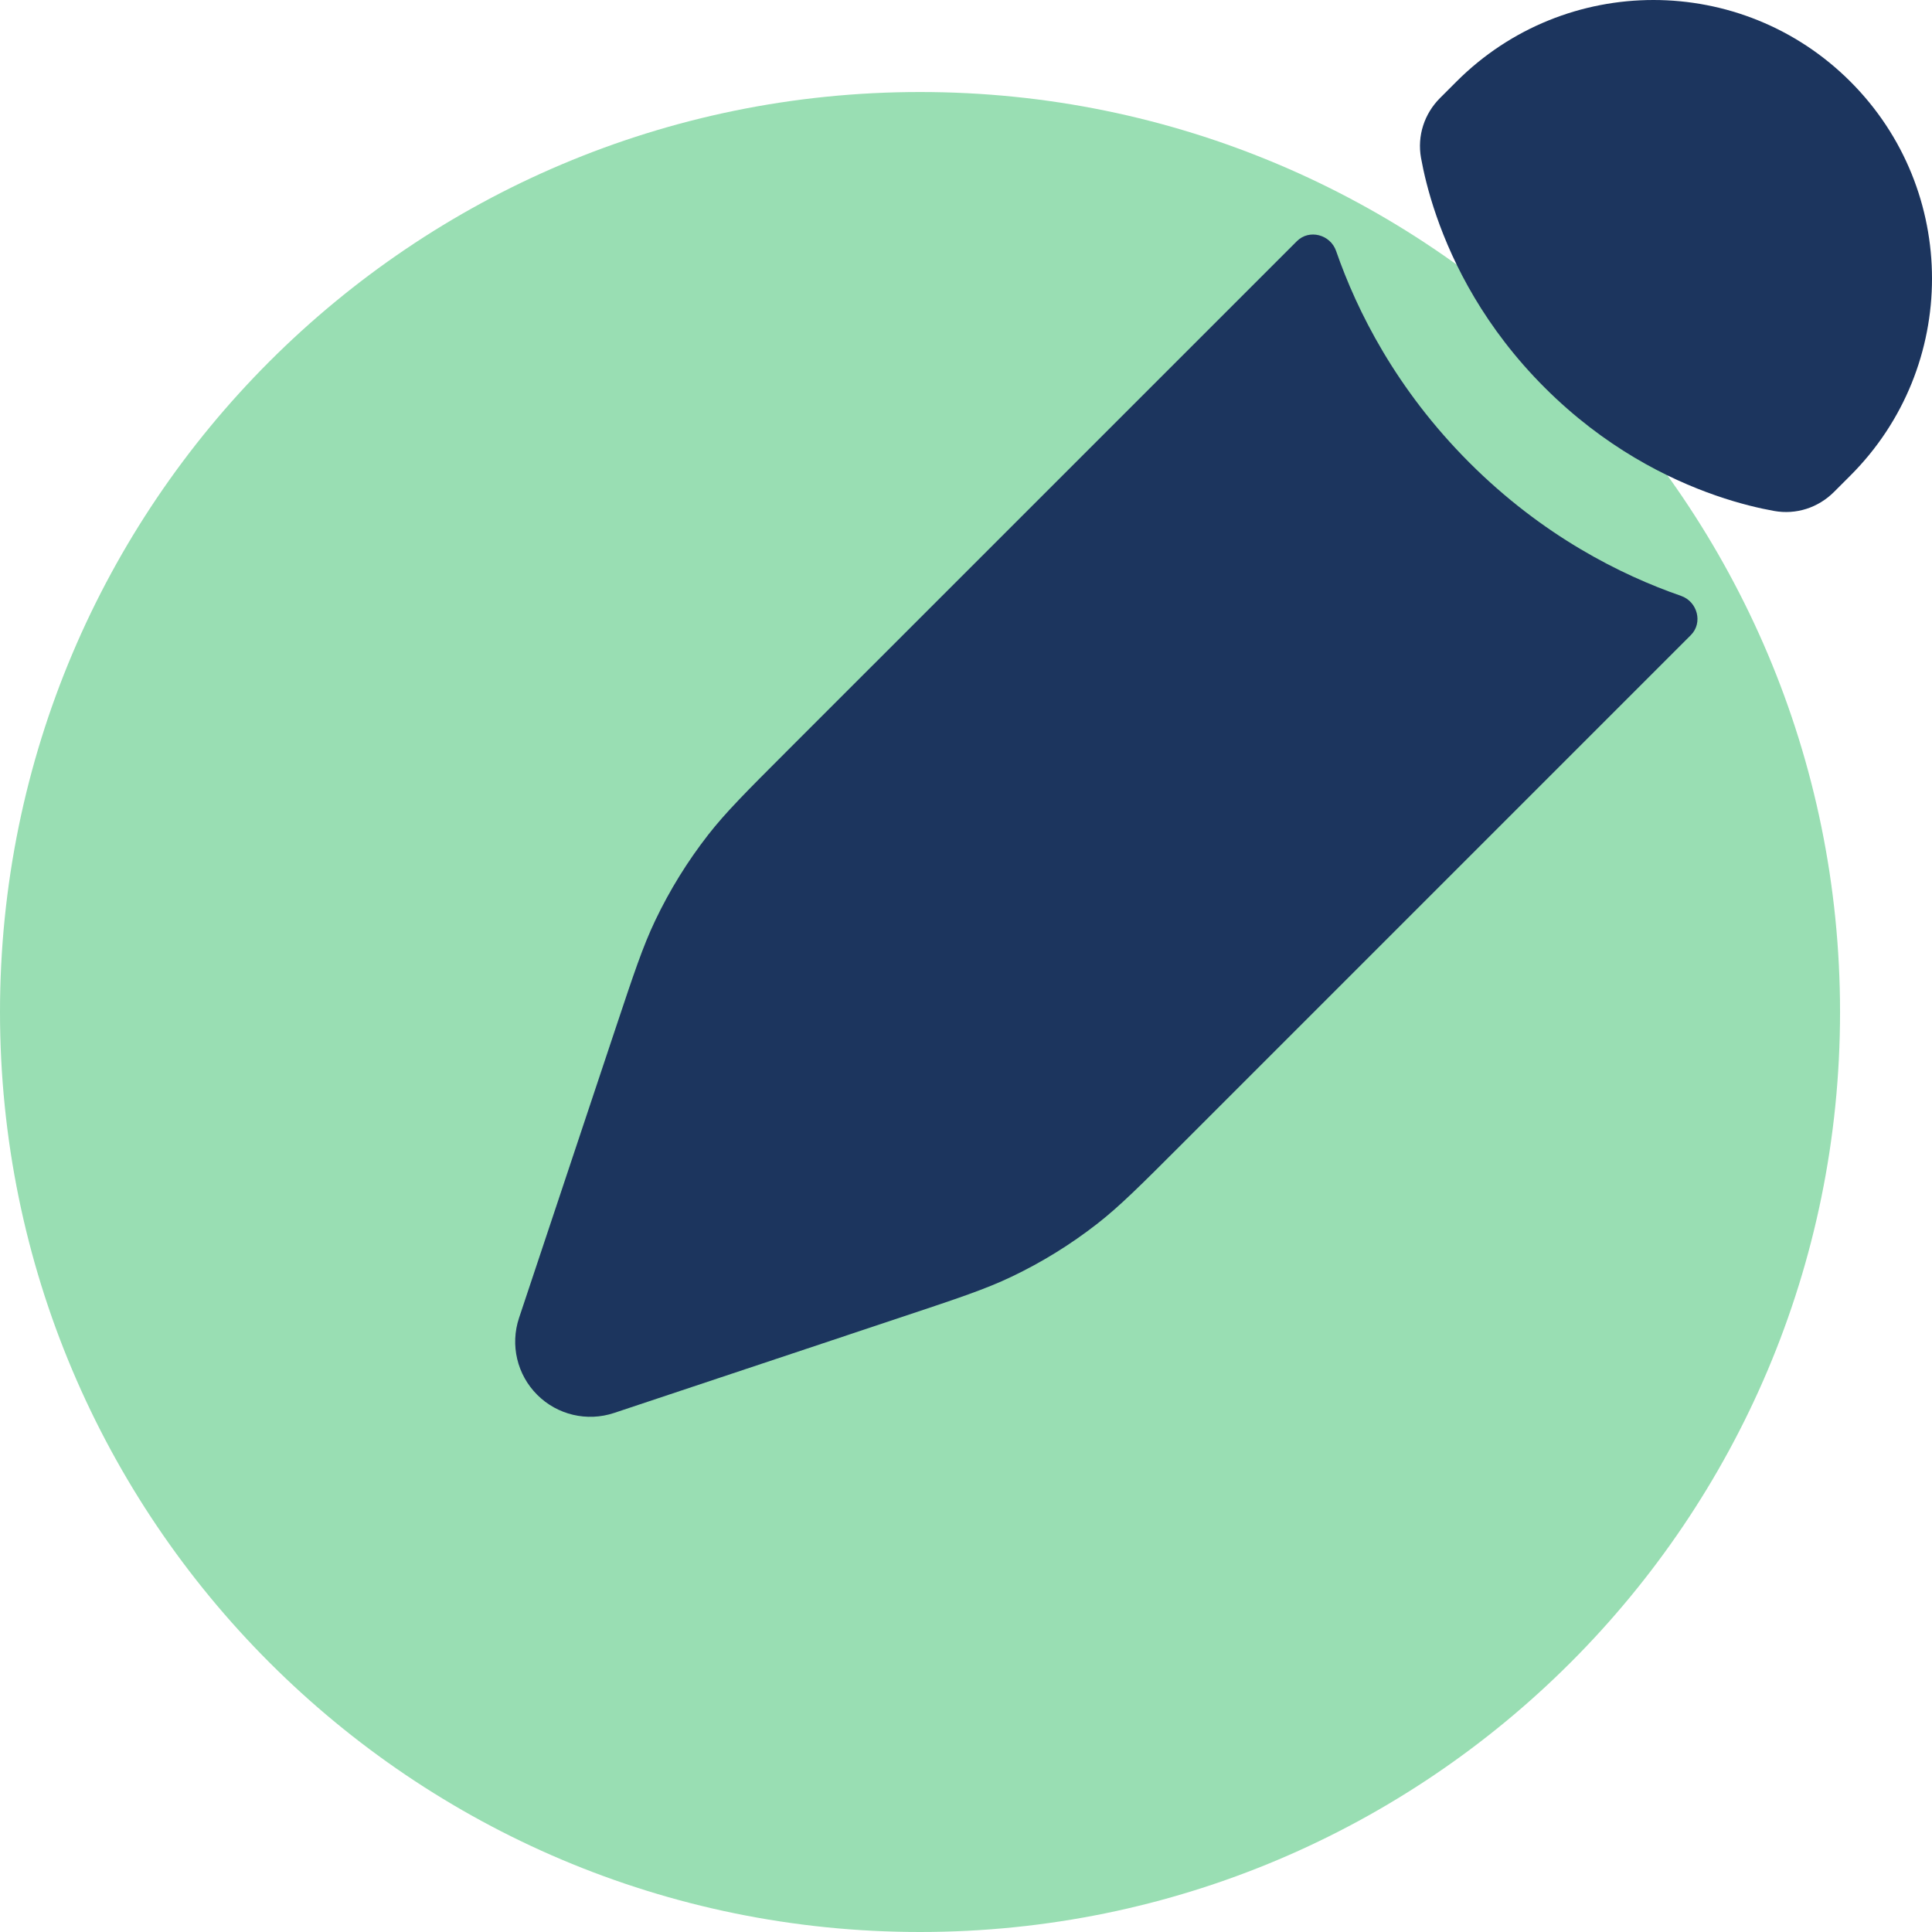
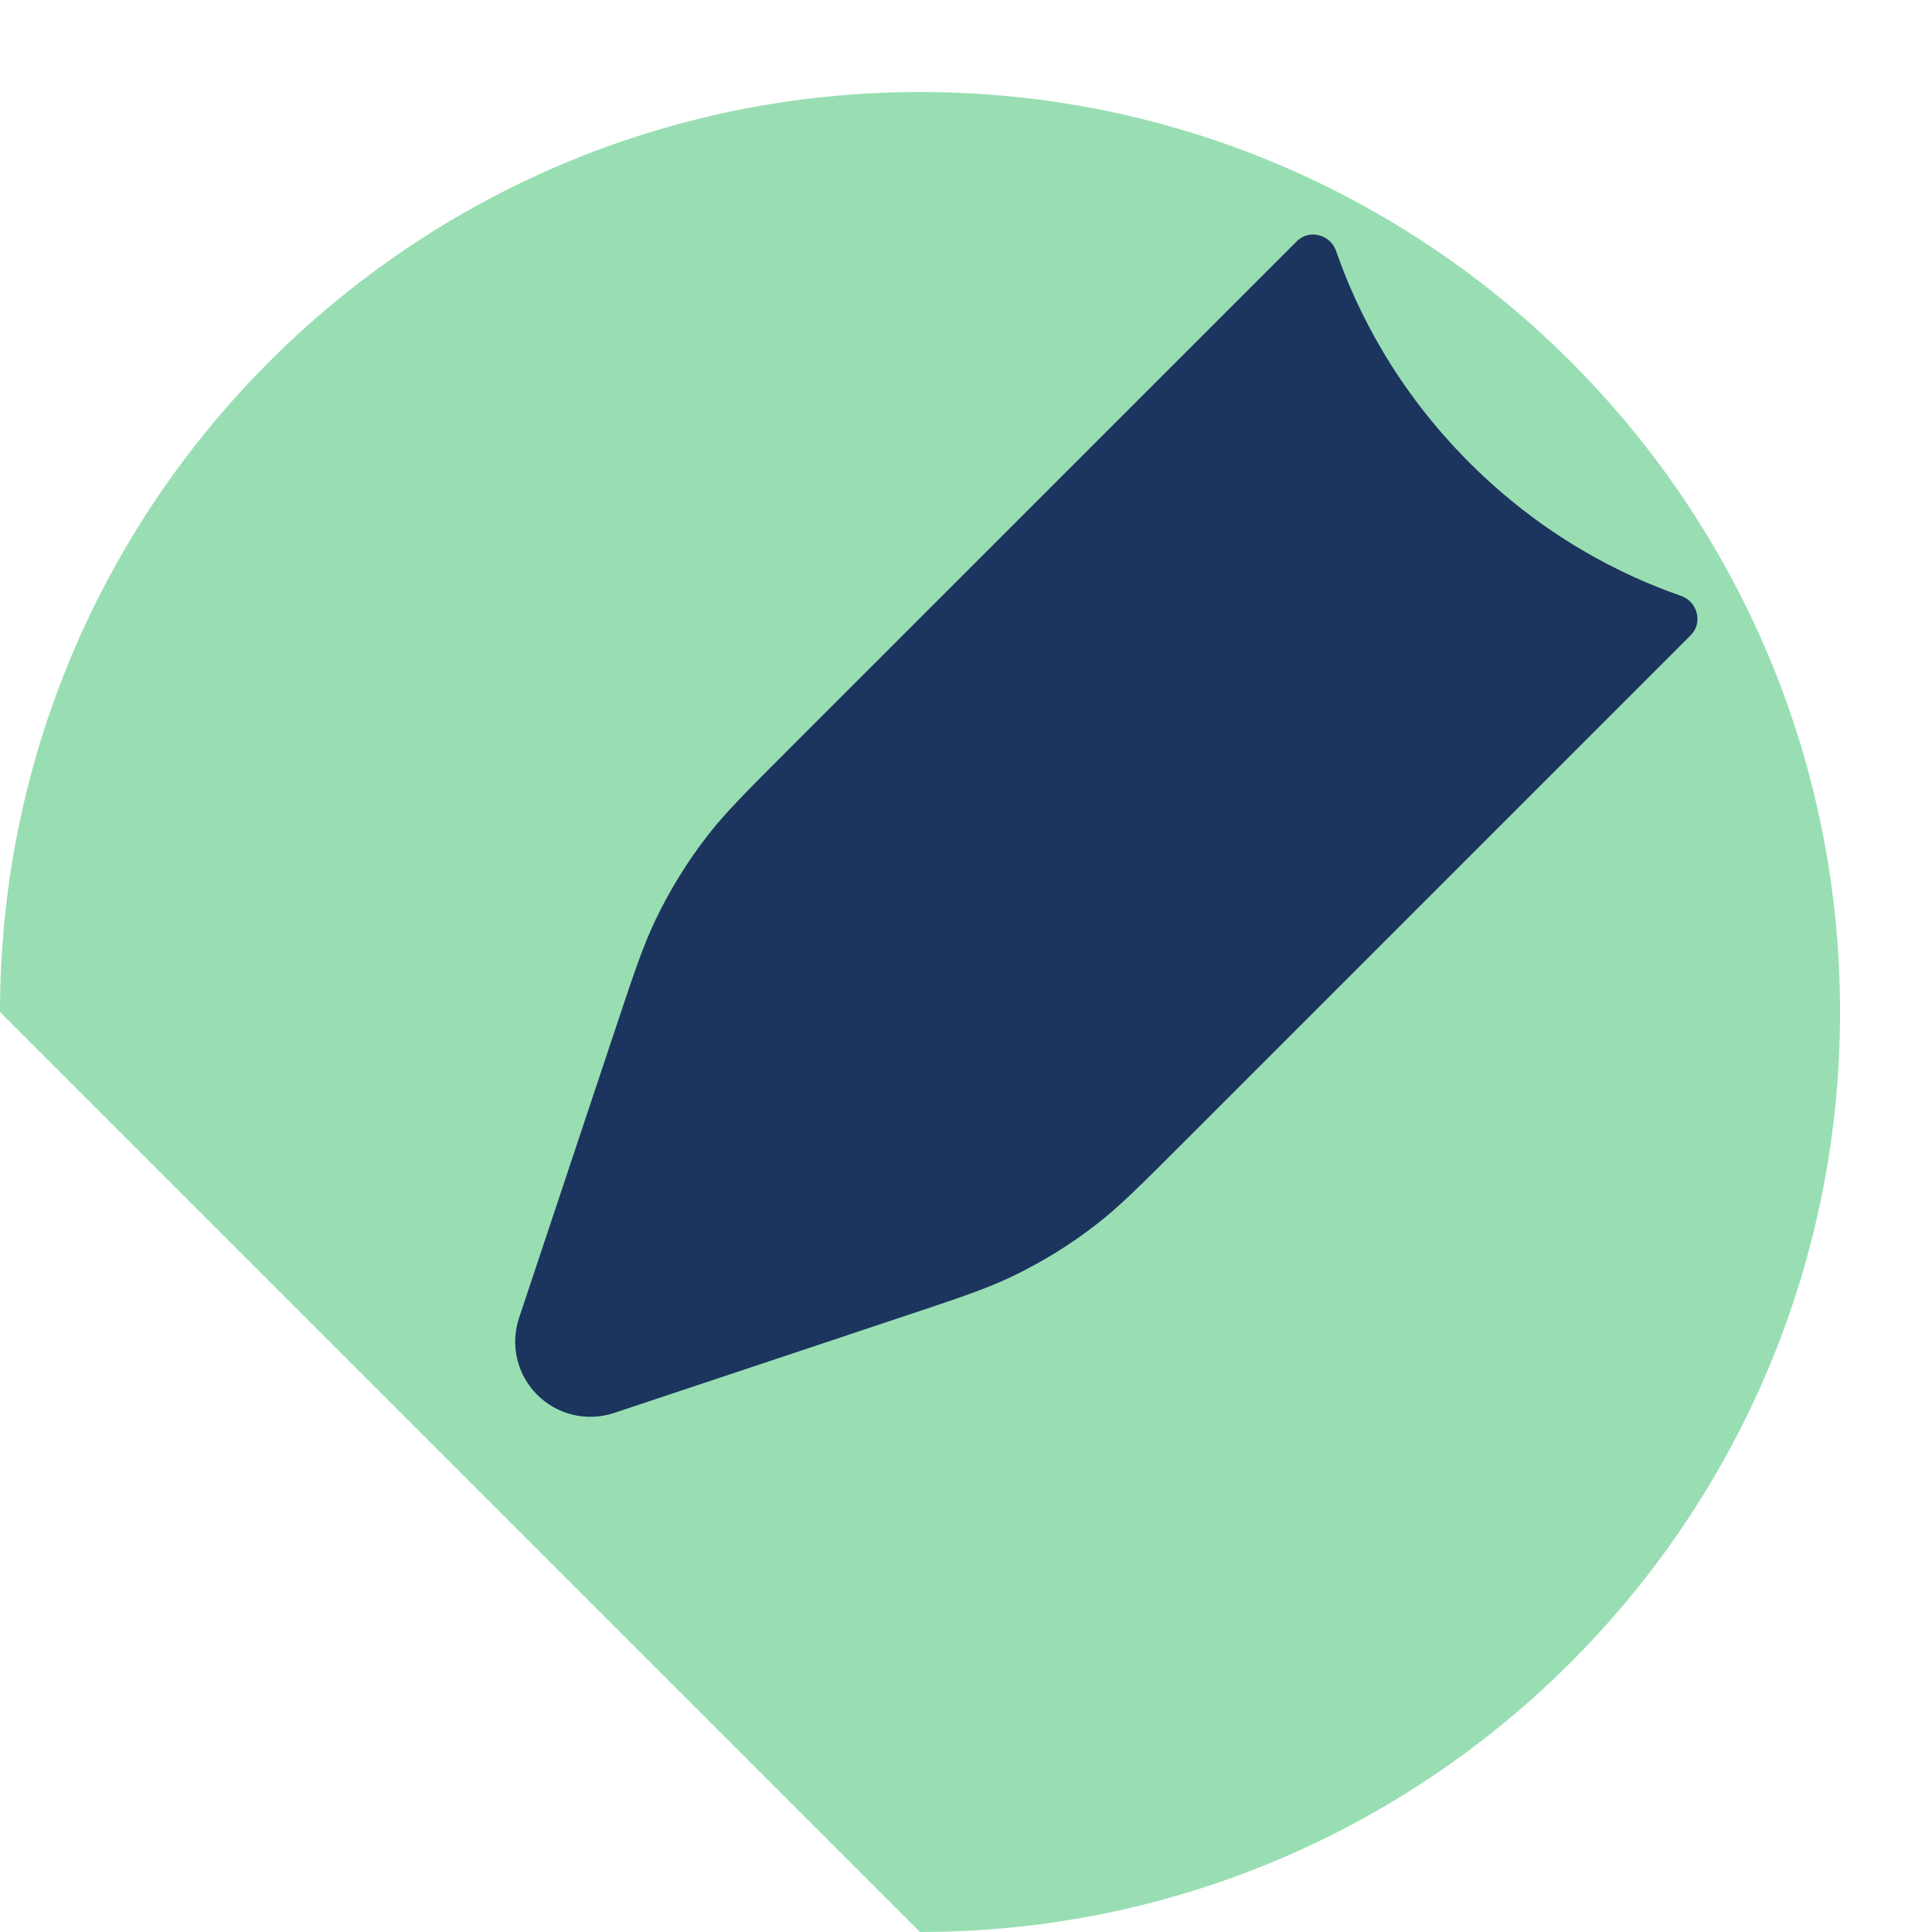
<svg xmlns="http://www.w3.org/2000/svg" width="64" height="64" viewBox="0 0 64 64" fill="none">
-   <path opacity="0.5" d="M30.477 64C47.309 64 60.954 50.355 60.954 33.524C60.954 16.692 47.309 3.048 30.477 3.048C13.645 3.048 0 16.692 0 33.524C0 50.355 13.645 64 30.477 64Z" fill="#00AE42" fill-opacity="0.8" />
+   <path opacity="0.5" d="M30.477 64C47.309 64 60.954 50.355 60.954 33.524C60.954 16.692 47.309 3.048 30.477 3.048C13.645 3.048 0 16.692 0 33.524Z" fill="#00AE42" fill-opacity="0.8" />
  <path d="M36.347 40.539C37.094 39.956 37.771 39.279 39.125 37.925L56.01 21.04C56.419 20.632 56.232 19.929 55.686 19.739C53.694 19.048 51.1 17.75 48.675 15.325C46.25 12.899 44.952 10.307 44.26 8.314C44.071 7.768 43.368 7.581 42.96 7.99L26.075 24.874C24.72 26.229 24.043 26.906 23.46 27.653C22.773 28.534 22.184 29.487 21.704 30.495C21.296 31.35 20.994 32.258 20.388 34.075L19.605 36.424L18.361 40.157L17.194 43.658C16.896 44.552 17.128 45.538 17.795 46.204C18.461 46.871 19.447 47.104 20.342 46.806L23.842 45.639L27.576 44.394L29.924 43.611C31.741 43.006 32.65 42.703 33.505 42.295C34.513 41.815 35.466 41.226 36.347 40.539Z" fill="#1C355E" />
-   <path d="M61.297 15.753C64.901 12.149 64.901 6.307 61.297 2.703C57.693 -0.901 51.85 -0.901 48.247 2.703L47.704 3.246C47.18 3.77 46.943 4.501 47.073 5.23C47.156 5.689 47.308 6.36 47.586 7.16C48.141 8.76 49.19 10.861 51.165 12.835C53.139 14.81 55.24 15.859 56.84 16.414C57.641 16.692 58.311 16.844 58.77 16.926C59.499 17.057 60.23 16.82 60.754 16.296L61.297 15.753Z" fill="#1C355E" />
</svg>